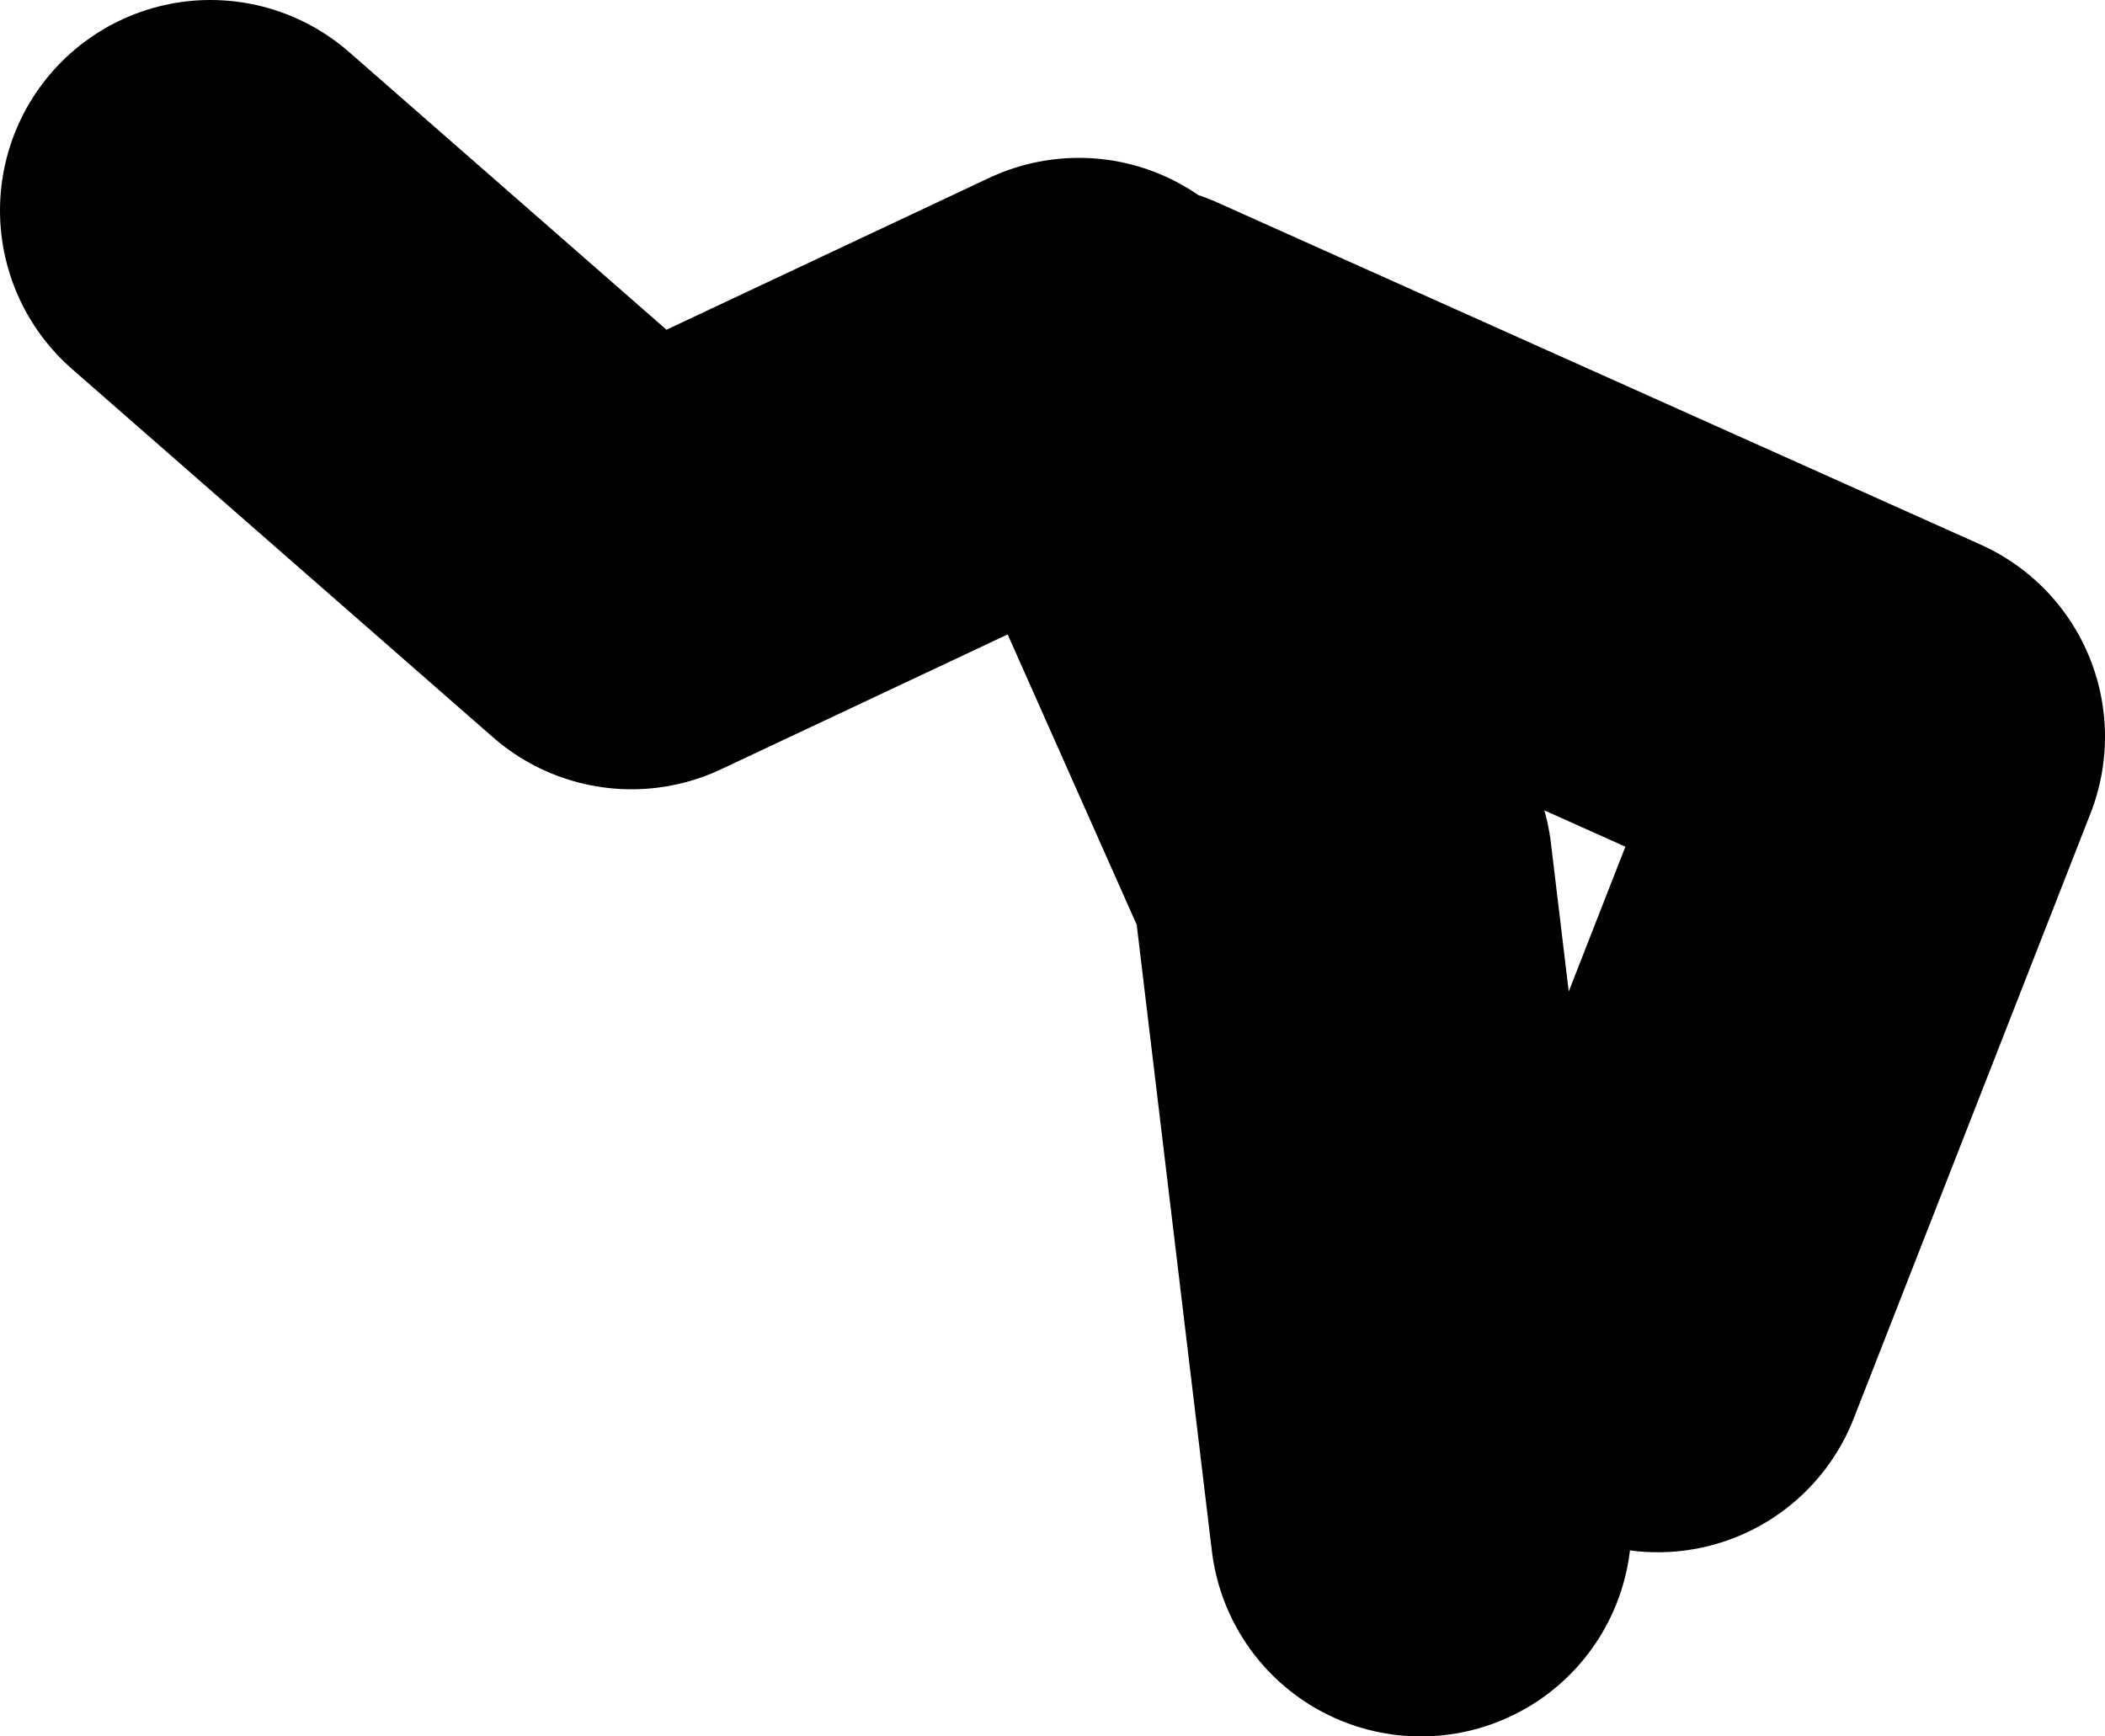
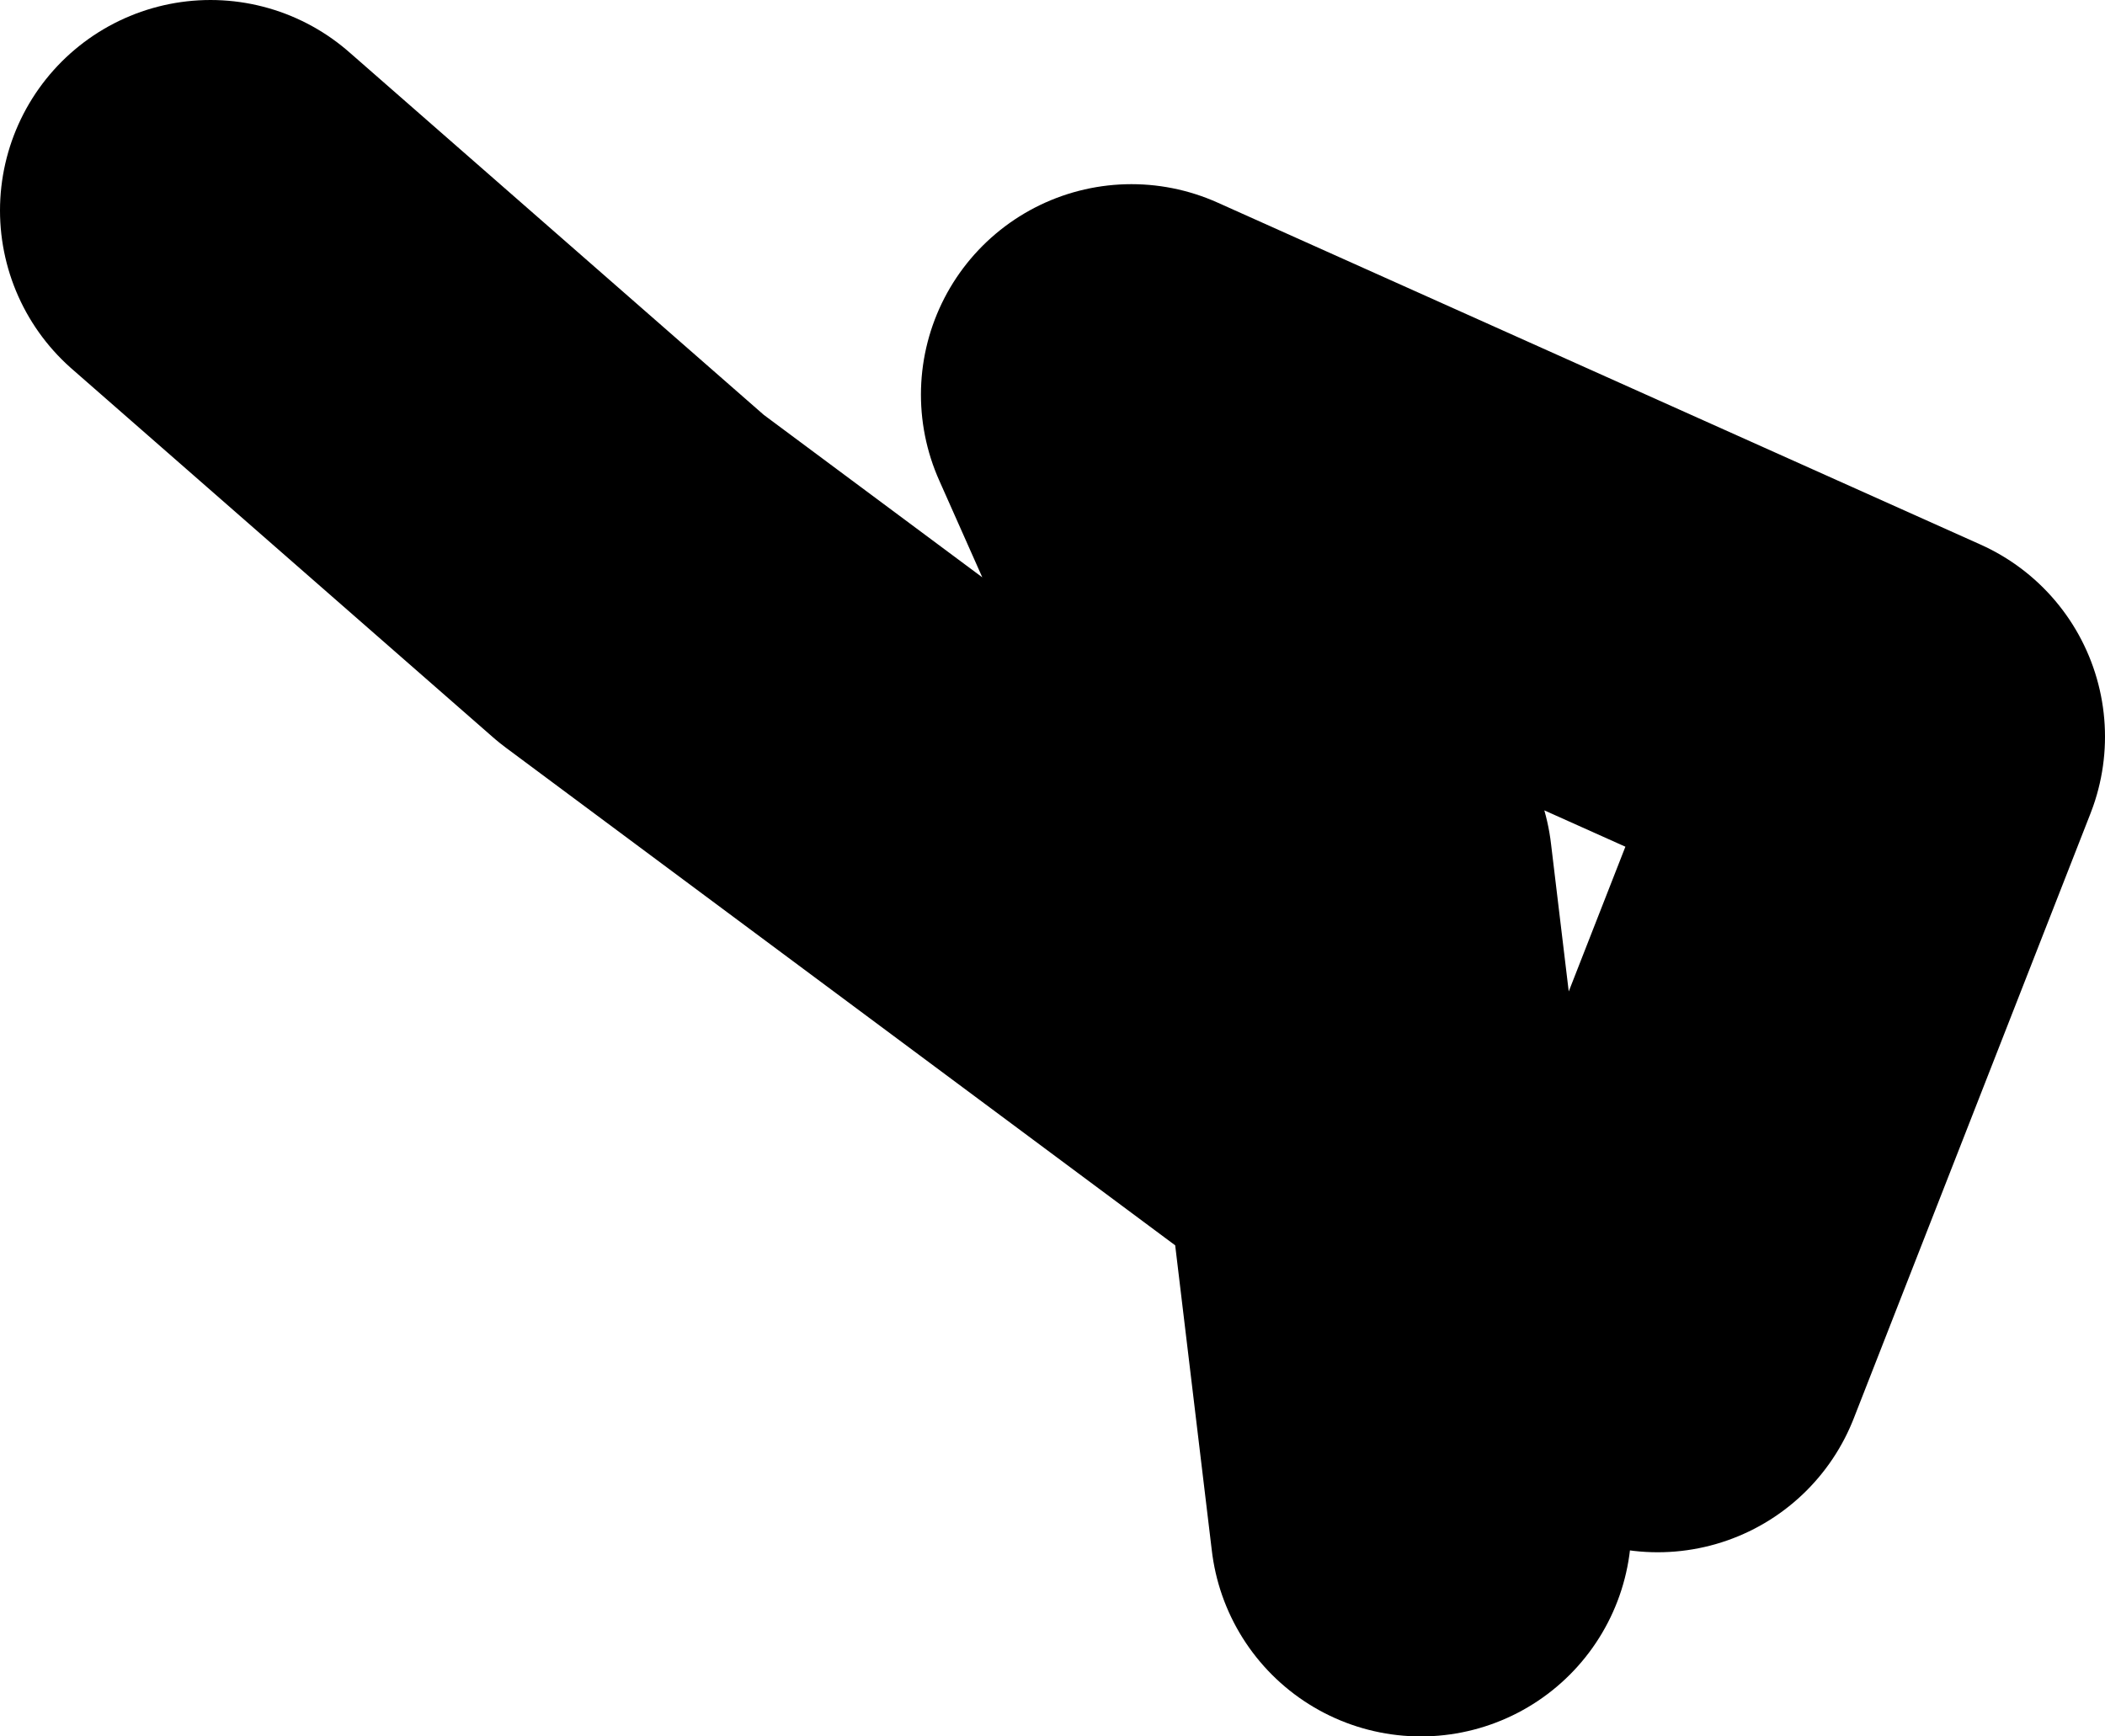
<svg xmlns="http://www.w3.org/2000/svg" height="16.5px" width="20.0px">
  <g transform="matrix(1.0, 0.0, 0.0, 1.0, 12.05, 17.0)">
-     <path d="M1.45 -2.5 L0.7 -8.75 -1.3 -13.25 5.95 -10.0 3.7 -4.25 M-1.8 -13.5 L-6.05 -11.5 -10.05 -15.0" fill="none" stroke="#000000" stroke-linecap="round" stroke-linejoin="round" stroke-width="4.0" />
+     <path d="M1.45 -2.5 L0.7 -8.75 -1.3 -13.25 5.95 -10.0 3.7 -4.25 L-6.05 -11.5 -10.05 -15.0" fill="none" stroke="#000000" stroke-linecap="round" stroke-linejoin="round" stroke-width="4.0" />
  </g>
</svg>